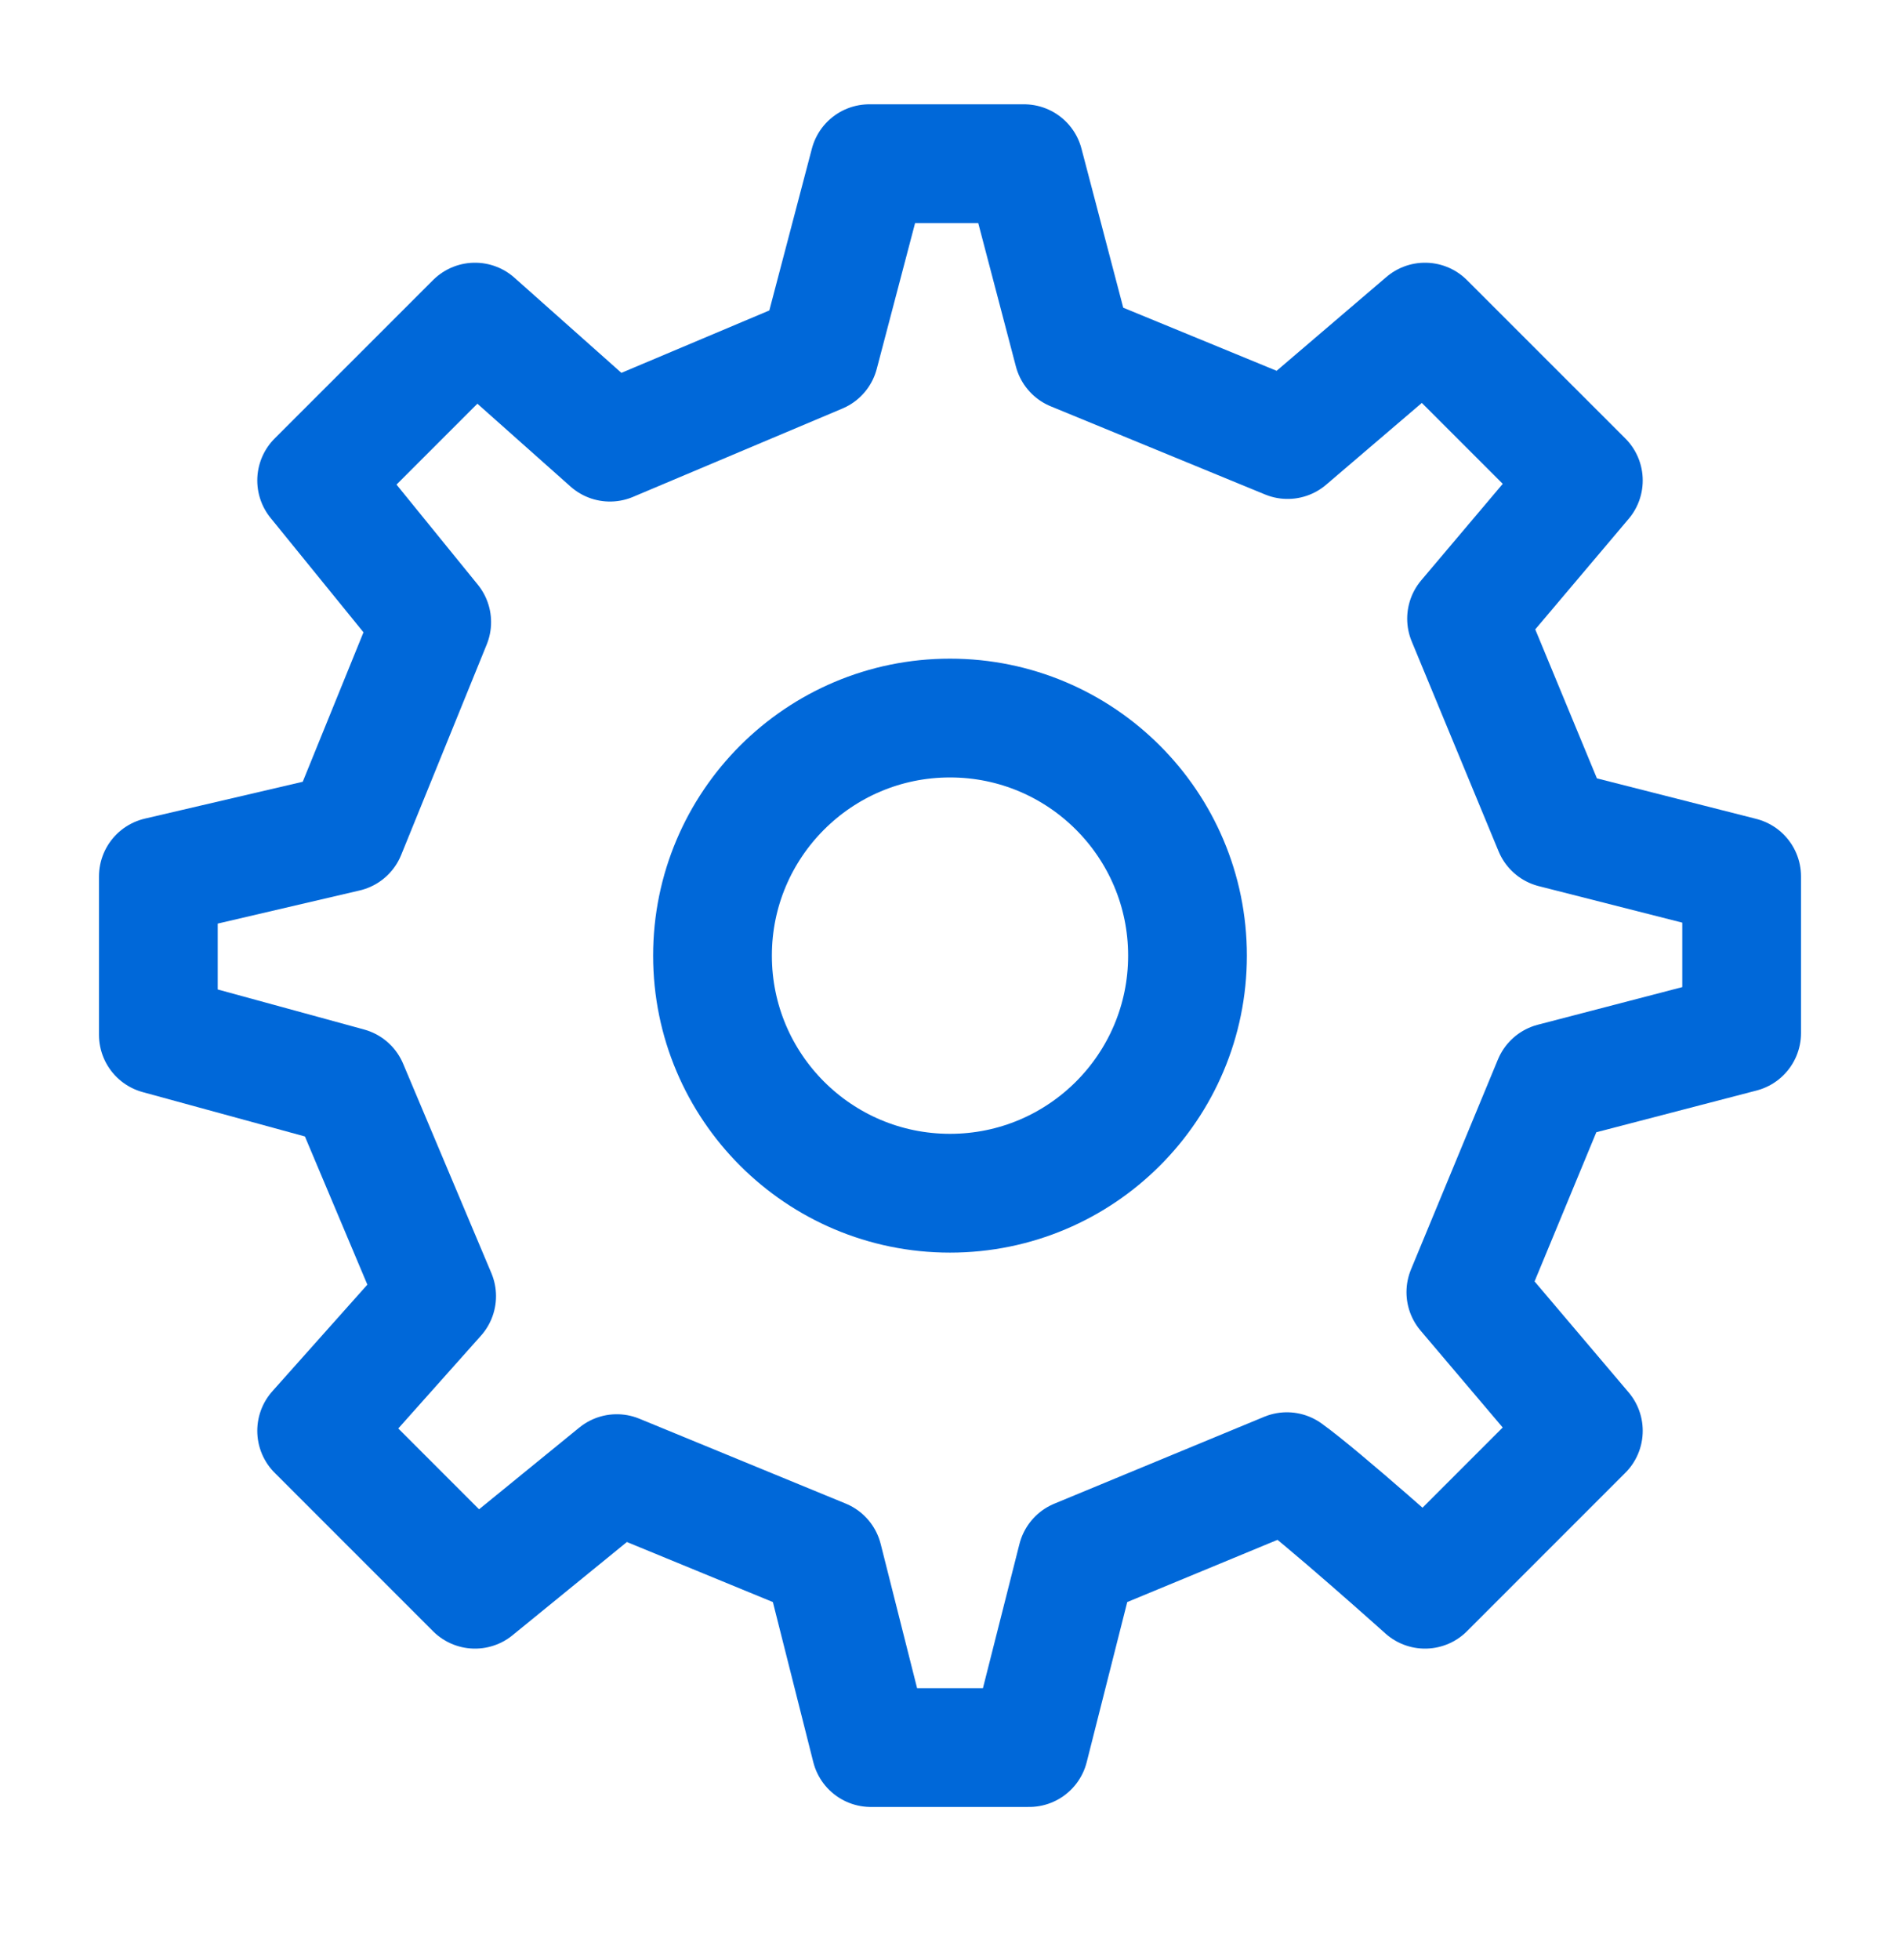
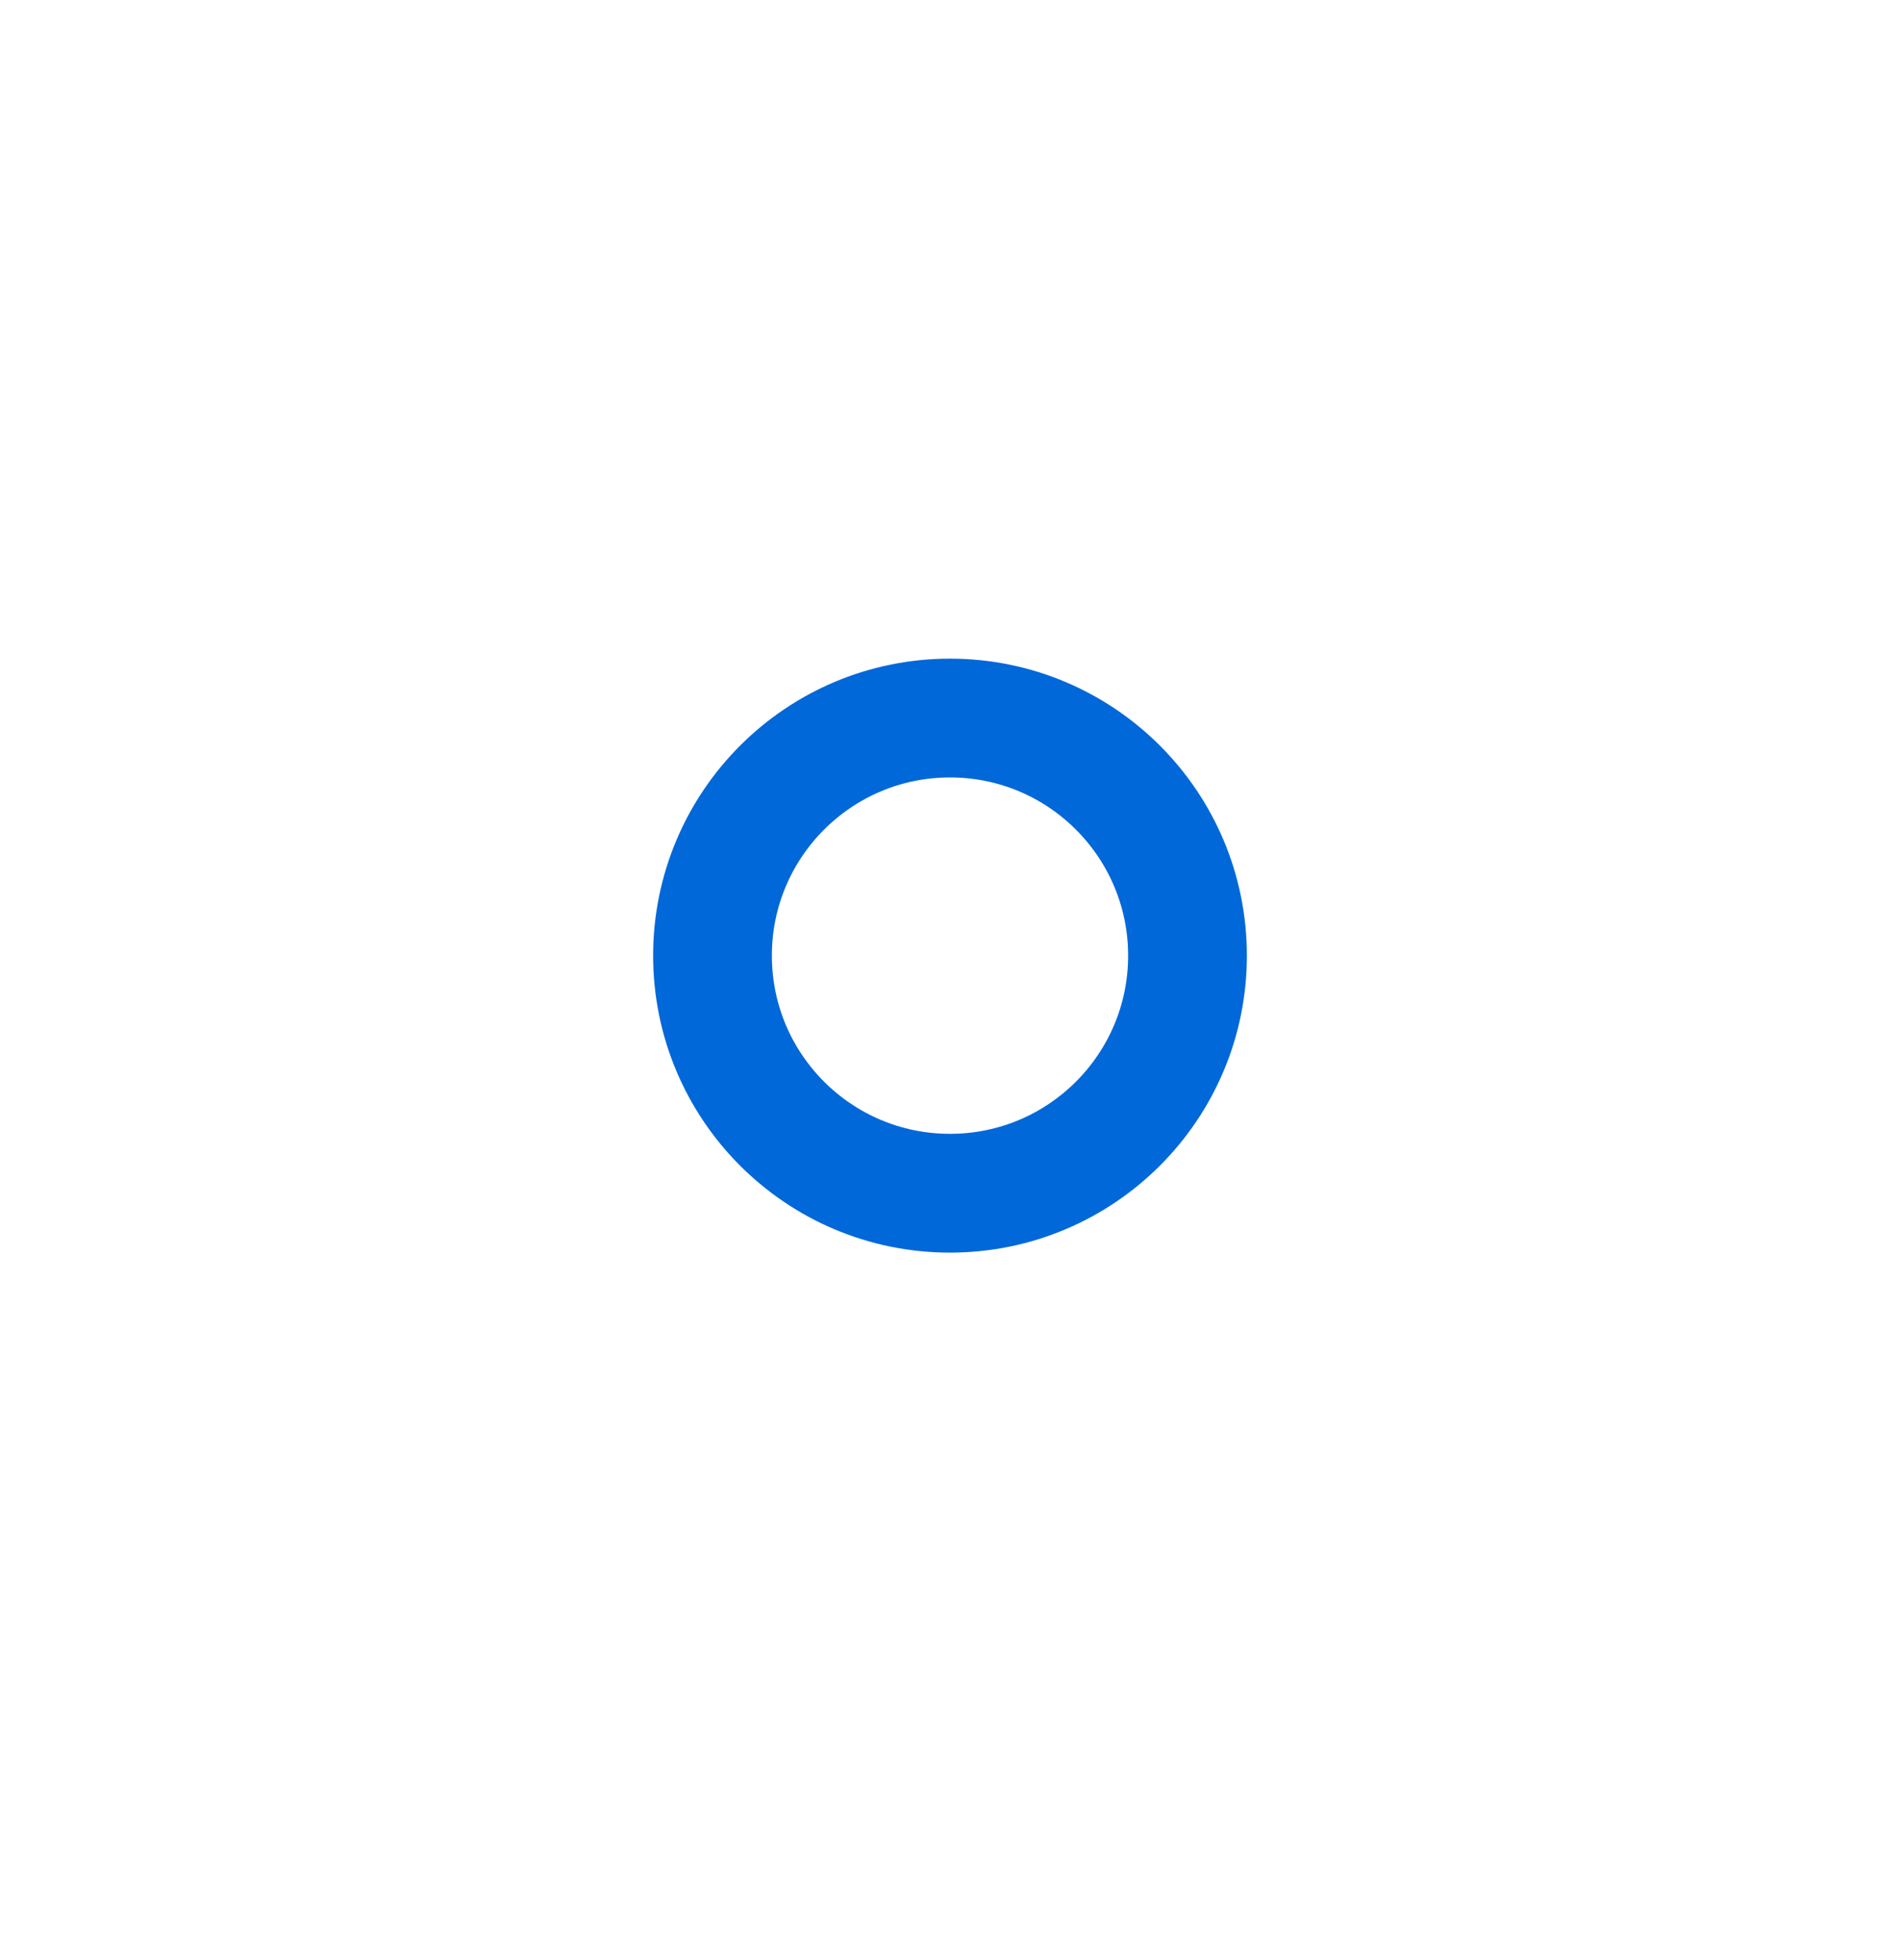
<svg xmlns="http://www.w3.org/2000/svg" width="32" height="33" viewBox="0 0 32 33" fill="none">
  <path d="M16 20.089C18.209 20.089 20 18.299 20 16.089C20 13.88 18.209 12.089 16 12.089C13.791 12.089 12 13.88 12 16.089C12 18.299 13.791 20.089 16 20.089Z" stroke="#0068D9" stroke-width="2" stroke-linecap="round" stroke-linejoin="round" />
-   <path d="M26.163 13.95L24.7 10.416L26.667 8.089L24 5.423L21.686 7.4L18.077 5.916L17.247 2.756H14.641L13.799 5.957L10.273 7.444L8 5.423L5.333 8.089L7.271 10.474L5.83 14.018L2.667 14.756V17.422L5.868 18.297L7.354 21.822L5.333 24.089L8 26.756L10.388 24.81L13.863 26.239L14.667 29.422H17.333L18.139 26.24L21.674 24.777C22.262 25.198 24 26.756 24 26.756L26.667 24.089L24.688 21.755L26.152 18.22L29.333 17.392L29.333 14.756L26.163 13.95Z" stroke="#0068D9" stroke-width="2" stroke-linecap="round" stroke-linejoin="round" />
</svg>